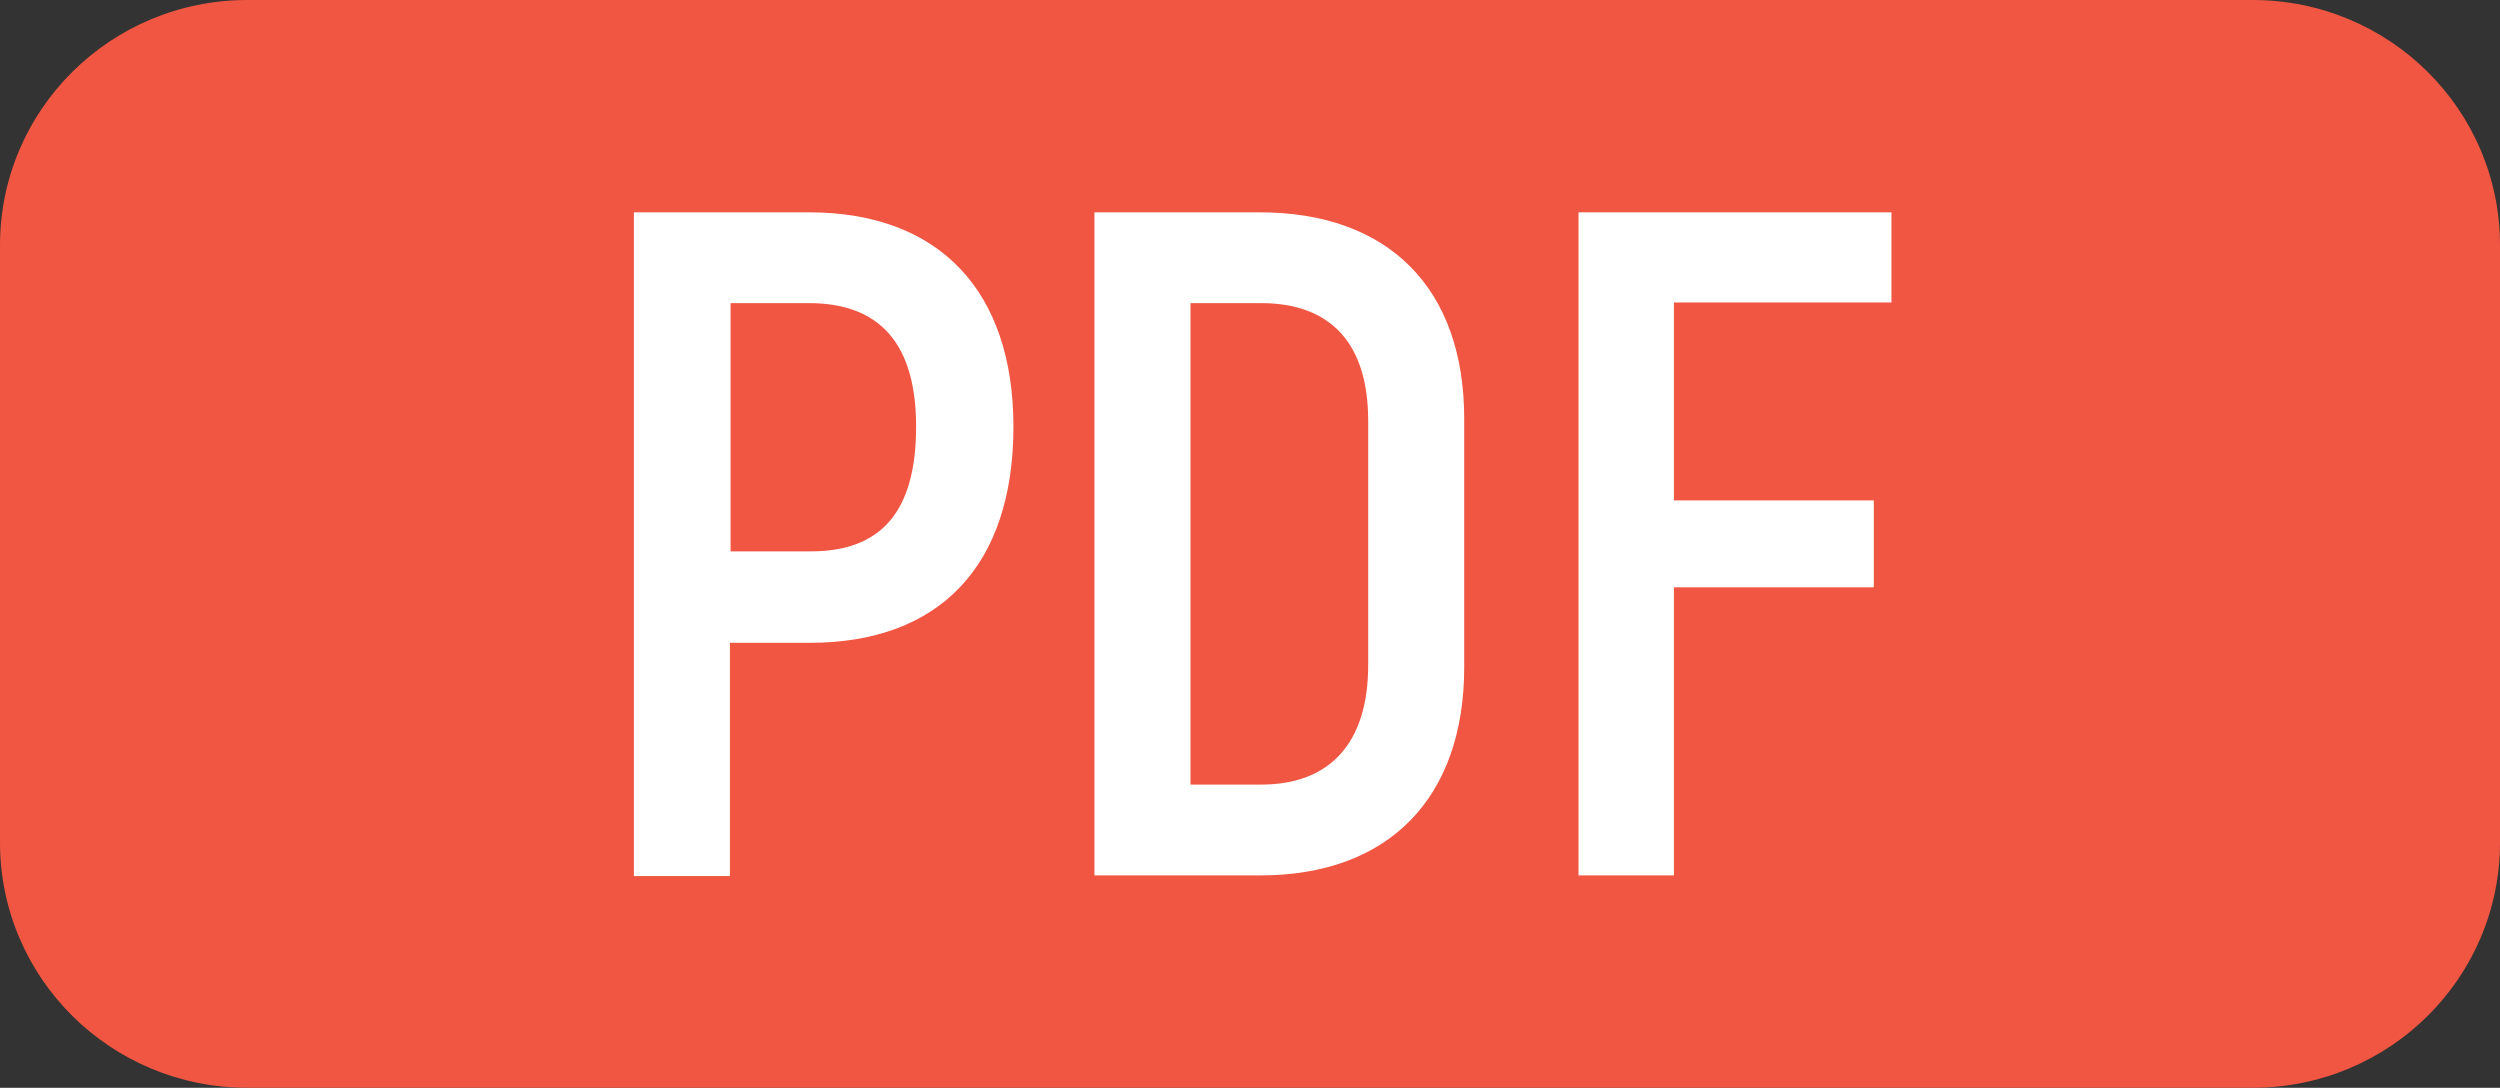
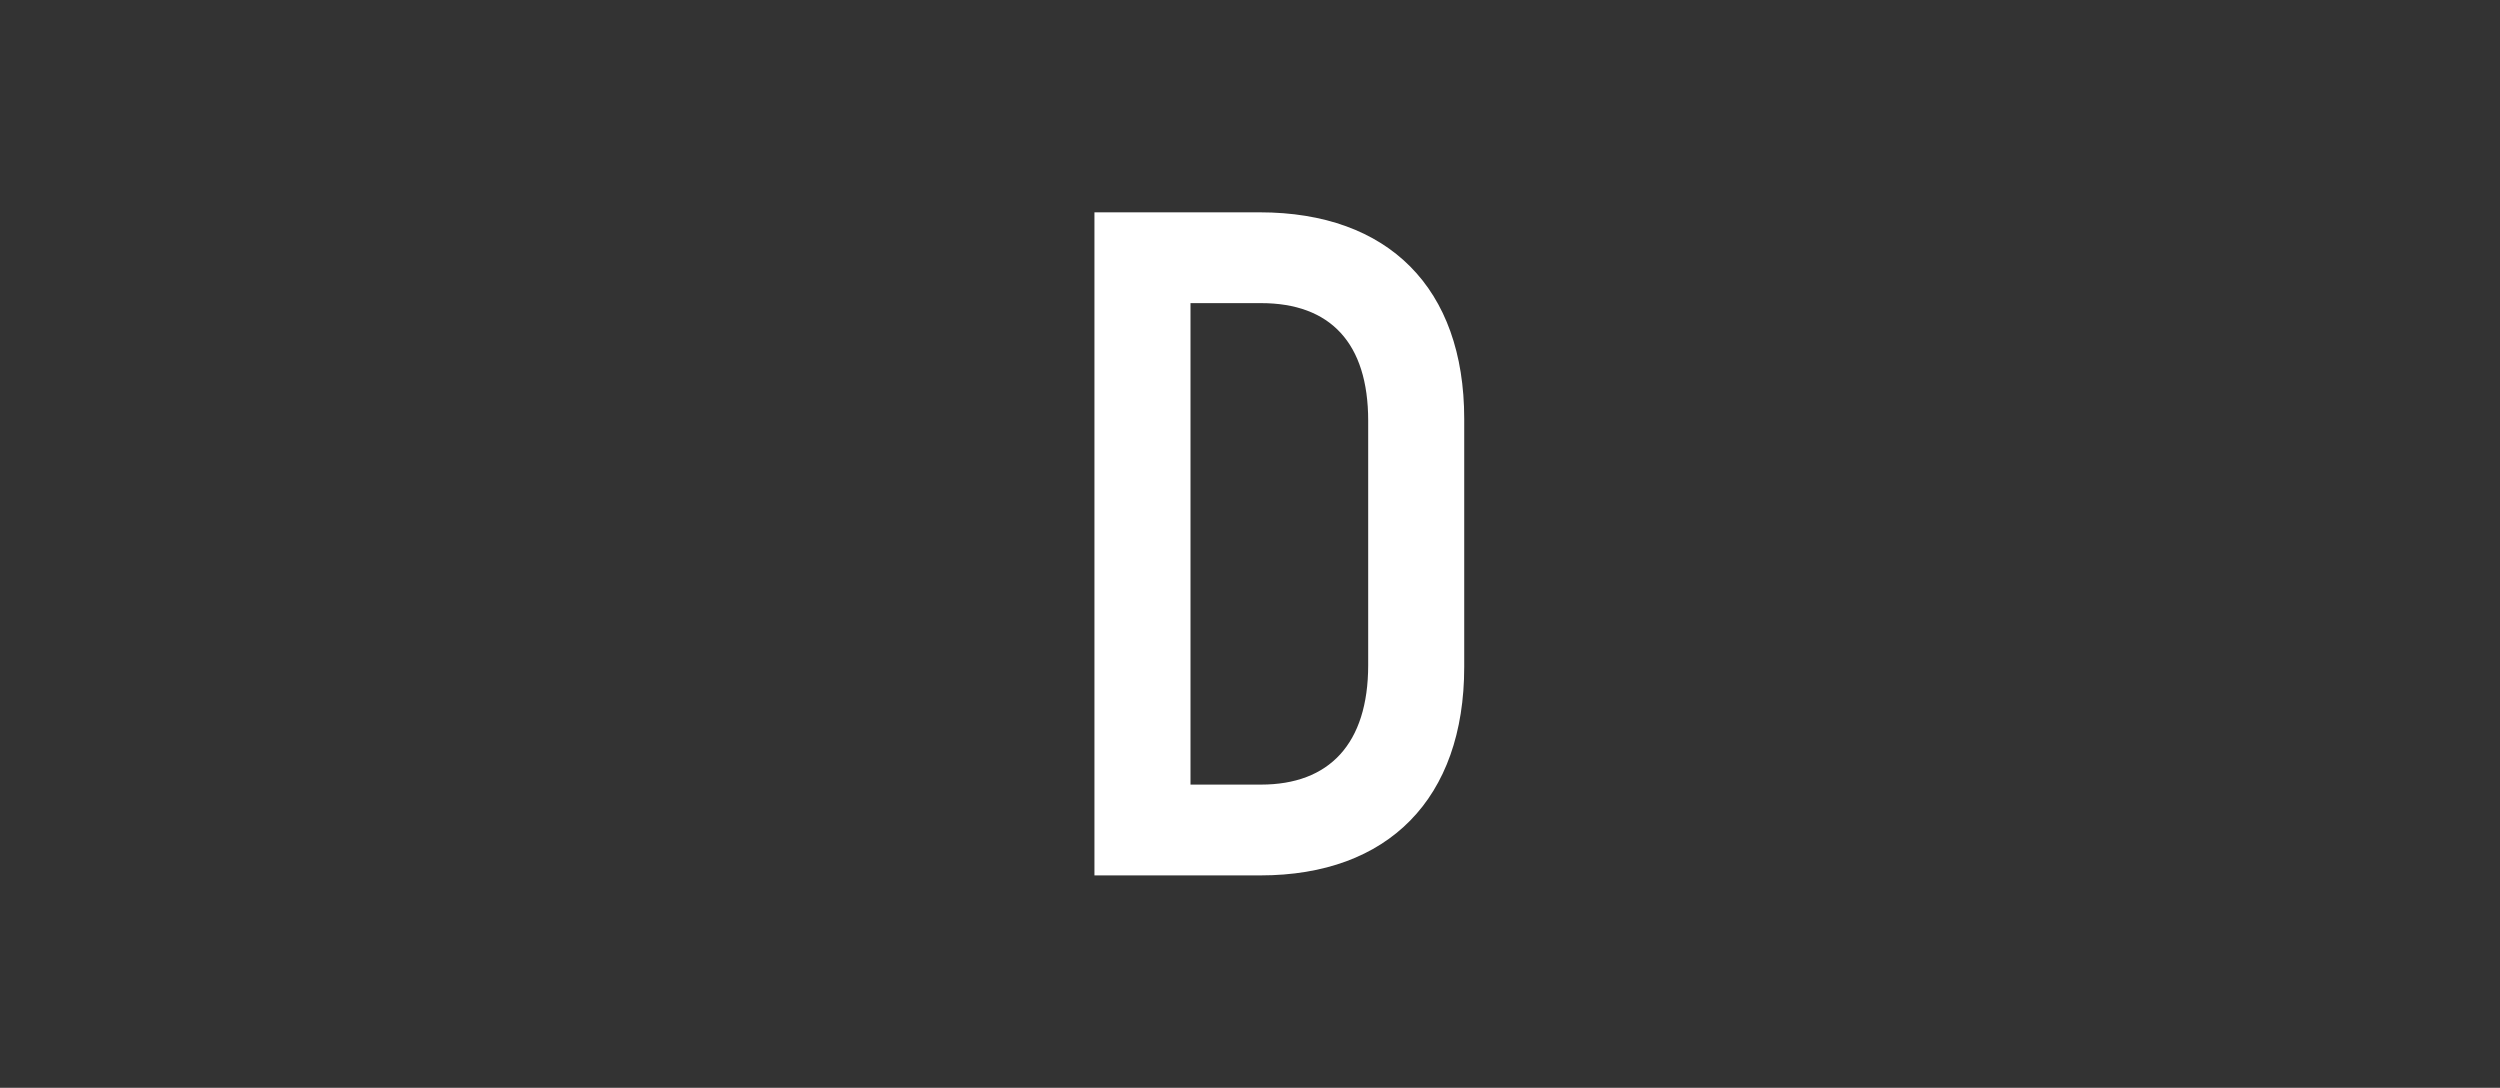
<svg xmlns="http://www.w3.org/2000/svg" width="131" height="57" viewBox="0 0 131 57" fill="none">
  <rect x="0" y="0" width="131" height="57" fill="#333333" stroke="none" />
-   <path d="M12.966 0H118.034C125.203 0 131 5.748 131 12.856V44.144C131 51.252 125.203 57 118.034 57H12.966C5.797 57 0 51.252 0 44.144V12.856C0 5.748 5.797 0 12.966 0Z" fill="#F15642" />
-   <path d="M53.104 22.354C53.104 29.645 49.236 33.684 42.424 33.684H38.248V45.905H33.216V11.126H42.39C49.236 11.126 53.104 15.268 53.104 22.354ZM48.004 22.354C48.004 18.075 46.155 15.884 42.39 15.884H38.282V28.892H42.39C46.155 28.926 48.004 26.838 48.004 22.354Z" fill="white" />
  <path d="M57.384 11.126H66.01C72.754 11.126 76.725 15.096 76.725 21.943V34.951C76.725 41.832 72.754 45.871 66.044 45.871H57.349V11.126H57.384ZM66.079 41.113C69.639 41.113 71.693 38.99 71.693 34.848V22.046C71.693 17.972 69.707 15.884 66.079 15.884H62.382V41.113H66.079Z" fill="white" />
-   <path d="M87.713 15.85V26.222H98.188V30.775H87.713V45.871H82.715V11.126H99.112V15.85H87.713Z" fill="white" />
</svg>